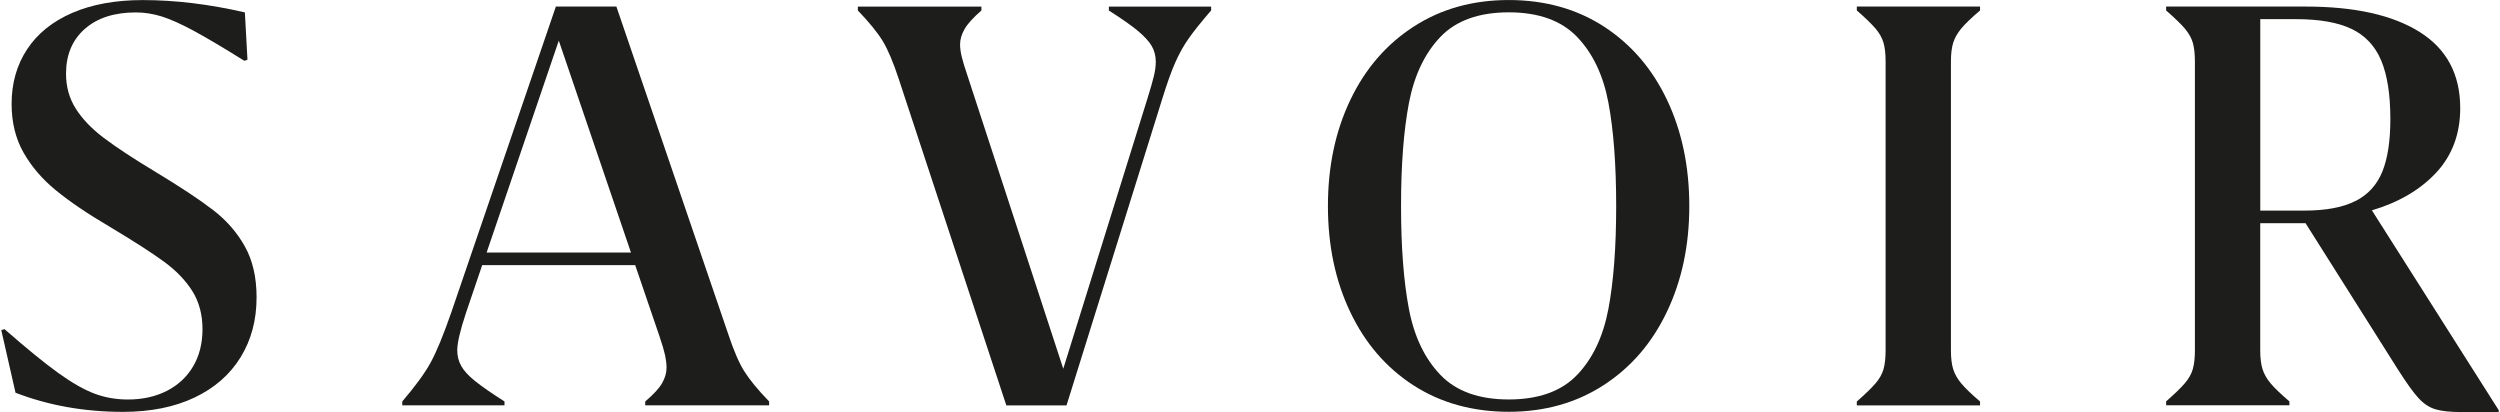
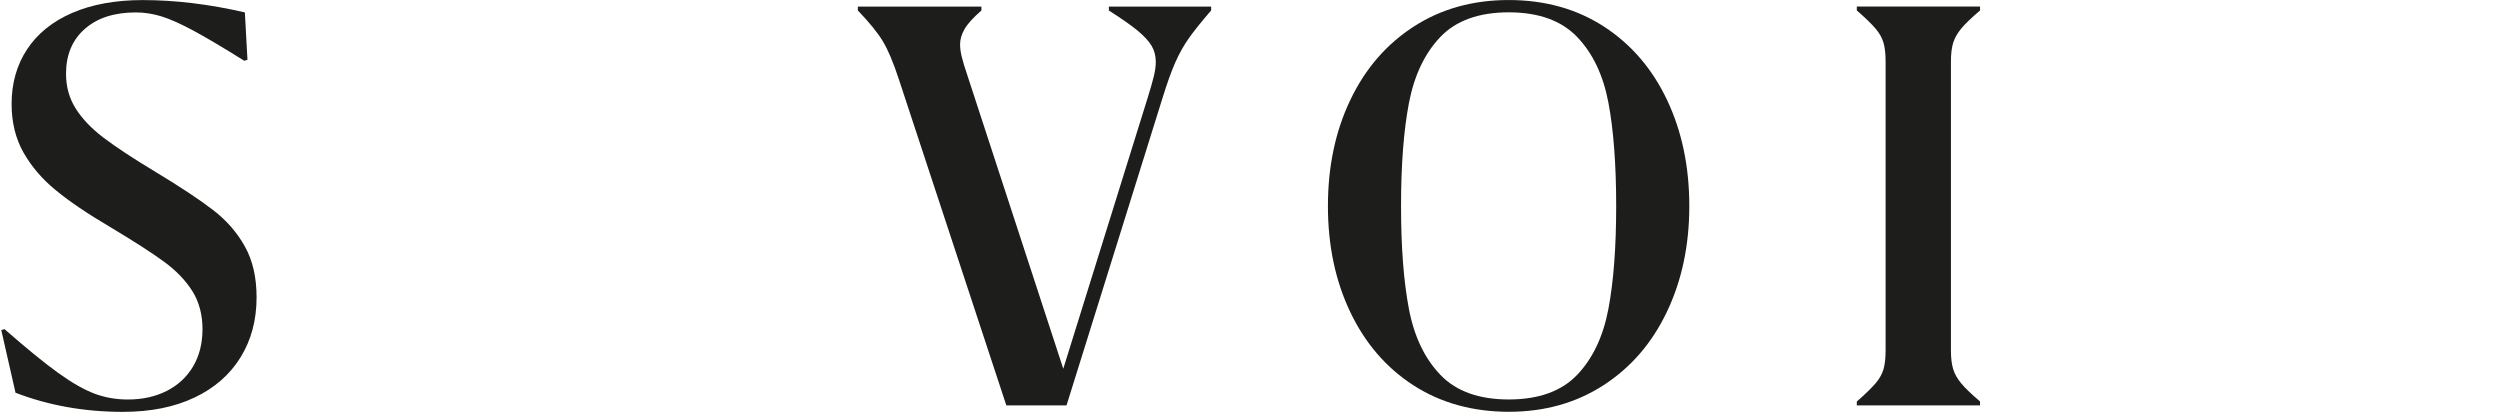
<svg xmlns="http://www.w3.org/2000/svg" fill="none" viewBox="0 0 182 30" height="30" width="182">
  <g clip-path="url(#clip0_2565_3306)">
    <path fill="#1D1D1B" d="M17.782 4.423C16.244 3.463 15.014 2.733 14.097 2.239C13.179 1.743 12.405 1.397 11.776 1.199C11.146 1.003 10.519 0.904 9.893 0.904C8.321 0.904 7.083 1.304 6.171 2.107C5.26 2.91 4.807 3.996 4.807 5.367C4.807 6.312 5.041 7.16 5.514 7.906C5.985 8.654 6.669 9.367 7.563 10.044C8.459 10.72 9.692 11.533 11.26 12.477C13.113 13.596 14.529 14.531 15.512 15.289C16.493 16.044 17.266 16.931 17.83 17.948C18.397 18.964 18.679 20.197 18.679 21.644C18.679 23.298 18.292 24.754 17.512 26.014C16.736 27.274 15.617 28.251 14.157 28.943C12.696 29.635 10.96 29.984 8.951 29.984C6.141 29.984 3.532 29.517 1.13 28.591L0.093 24.032L0.327 23.96C1.928 25.361 3.232 26.426 4.237 27.148C5.242 27.872 6.126 28.375 6.888 28.66C7.65 28.943 8.453 29.084 9.302 29.084C10.369 29.084 11.314 28.877 12.139 28.459C12.963 28.041 13.602 27.445 14.058 26.675C14.514 25.902 14.742 24.997 14.742 23.96C14.742 22.922 14.499 21.987 14.013 21.208C13.527 20.429 12.843 19.716 11.965 19.069C11.086 18.423 9.767 17.575 8.006 16.519C6.372 15.56 5.059 14.669 4.06 13.848C3.062 13.03 2.279 12.113 1.706 11.097C1.133 10.08 0.845 8.904 0.845 7.566C0.845 6.053 1.223 4.727 1.976 3.584C2.729 2.441 3.826 1.56 5.263 0.937C6.699 0.318 8.408 0.005 10.384 0.005C12.756 0.005 15.239 0.306 17.827 0.904L18.016 4.354L17.782 4.426V4.423Z" />
-     <path fill="#1D1D1B" d="M45.934 18.384L40.68 2.958L35.426 18.384H45.931H45.934ZM54.178 27.018C54.555 27.626 55.158 28.363 55.992 29.226V29.509H46.972V29.226C47.568 28.721 47.976 28.281 48.195 27.902C48.414 27.523 48.525 27.148 48.525 26.769C48.525 26.501 48.489 26.2 48.42 25.869C48.348 25.539 48.213 25.075 48.009 24.477L46.243 19.304H35.103L33.924 22.778C33.501 24.053 33.288 24.958 33.288 25.494C33.288 25.918 33.384 26.305 33.582 26.651C33.777 26.997 34.116 27.364 34.596 27.749C35.076 28.134 35.786 28.627 36.728 29.226V29.509H29.285V29.226C30.242 28.107 30.934 27.16 31.357 26.381C31.783 25.602 32.275 24.402 32.842 22.778L40.467 0.477H44.873L53.02 24.336C53.413 25.517 53.797 26.411 54.175 27.015" />
    <path fill="#1D1D1B" d="M88.171 0.477V0.76C87.463 1.578 86.927 2.248 86.558 2.769C86.189 3.289 85.859 3.875 85.568 4.528C85.277 5.181 84.96 6.068 84.615 7.187L77.643 29.512H73.261L65.42 5.722C65.027 4.525 64.643 3.617 64.265 2.994C63.888 2.372 63.285 1.629 62.451 0.763V0.48H71.447V0.763C70.851 1.283 70.443 1.731 70.224 2.11C70.005 2.489 69.894 2.865 69.894 3.244C69.894 3.496 69.933 3.788 70.011 4.119C70.089 4.45 70.23 4.916 70.434 5.512L77.406 26.844L83.529 7.19C83.751 6.48 83.907 5.936 84 5.548C84.093 5.163 84.141 4.811 84.141 4.498C84.141 4.074 84.042 3.692 83.847 3.352C83.649 3.015 83.316 2.648 82.845 2.254C82.375 1.86 81.667 1.364 80.725 0.766V0.483H88.168L88.171 0.477Z" />
    <path fill="#1D1D1B" d="M114.818 27.289C115.958 26.092 116.713 24.492 117.091 22.492C117.469 20.492 117.658 17.996 117.658 15.003C117.658 12.011 117.469 9.466 117.091 7.466C116.713 5.466 115.952 3.872 114.806 2.681C113.661 1.493 112.002 0.898 109.837 0.898C107.672 0.898 105.993 1.496 104.856 2.693C103.717 3.89 102.955 5.493 102.571 7.499C102.187 9.508 101.996 12.008 101.996 15C101.996 17.993 102.187 20.492 102.571 22.501C102.955 24.51 103.723 26.107 104.868 27.298C106.014 28.486 107.669 29.081 109.837 29.081C112.005 29.081 113.682 28.483 114.818 27.286M102.901 28.053C100.916 26.769 99.381 24.991 98.298 22.715C97.213 20.438 96.673 17.869 96.673 15C96.673 12.131 97.213 9.563 98.298 7.289C99.381 5.012 100.919 3.229 102.913 1.939C104.907 0.648 107.216 0.002 109.837 0.002C112.458 0.002 114.788 0.648 116.773 1.939C118.758 3.229 120.291 5.015 121.367 7.289C122.444 9.566 122.981 12.134 122.981 15C122.981 17.866 122.438 20.414 121.355 22.69C120.273 24.967 118.734 26.751 116.74 28.041C114.746 29.331 112.446 29.978 109.84 29.978C107.234 29.978 104.889 29.337 102.904 28.053" />
    <path fill="#1D1D1B" d="M142.028 25.517C142.028 26.068 142.082 26.522 142.193 26.877C142.304 27.232 142.499 27.578 142.784 27.918C143.065 28.257 143.521 28.694 144.148 29.229V29.512H135.176V29.229C135.788 28.694 136.237 28.257 136.531 27.918C136.822 27.581 137.017 27.232 137.119 26.877C137.221 26.522 137.272 26.071 137.272 25.517V4.471C137.272 3.921 137.221 3.466 137.119 3.112C137.017 2.757 136.822 2.411 136.531 2.071C136.24 1.734 135.791 1.295 135.176 0.76V0.477H144.148V0.76C143.521 1.295 143.065 1.731 142.784 2.071C142.502 2.411 142.304 2.757 142.193 3.112C142.082 3.466 142.028 3.918 142.028 4.471V25.517Z" />
-     <path fill="#1D1D1B" d="M171.475 14.639C172.387 14.176 173.038 13.463 173.431 12.501C173.823 11.542 174.018 10.266 174.018 8.672C174.018 6.877 173.793 5.451 173.347 4.396C172.9 3.34 172.18 2.576 171.191 2.104C170.201 1.632 168.852 1.394 167.139 1.394H164.548V15.331H167.751C169.322 15.331 170.561 15.1 171.472 14.633M181.908 29.857V29.999H179.269C178.405 29.999 177.749 29.933 177.302 29.797C176.855 29.662 176.441 29.391 176.066 28.982C175.689 28.573 175.188 27.872 174.558 26.88L167.844 16.248H164.545V25.509C164.545 26.059 164.599 26.513 164.71 26.868C164.821 27.223 165.016 27.569 165.301 27.909C165.583 28.248 166.039 28.684 166.669 29.22V29.503H157.693V29.22C158.305 28.684 158.758 28.248 159.049 27.909C159.34 27.572 159.535 27.223 159.637 26.868C159.738 26.513 159.789 26.062 159.789 25.509V4.471C159.789 3.921 159.738 3.466 159.637 3.112C159.535 2.757 159.337 2.411 159.049 2.071C158.758 1.734 158.305 1.295 157.693 0.76V0.477H167.844C171.424 0.477 174.195 1.096 176.159 2.333C178.121 3.569 179.104 5.415 179.104 7.872C179.104 9.746 178.522 11.31 177.362 12.561C176.198 13.812 174.636 14.73 172.675 15.313L181.908 29.863V29.857Z" />
  </g>
  <defs>
    <clipPath id="clip0_2565_3306">
      <rect transform="translate(0.093 0.002)" fill="white" height="29.997" width="181.815" />
    </clipPath>
  </defs>
</svg>